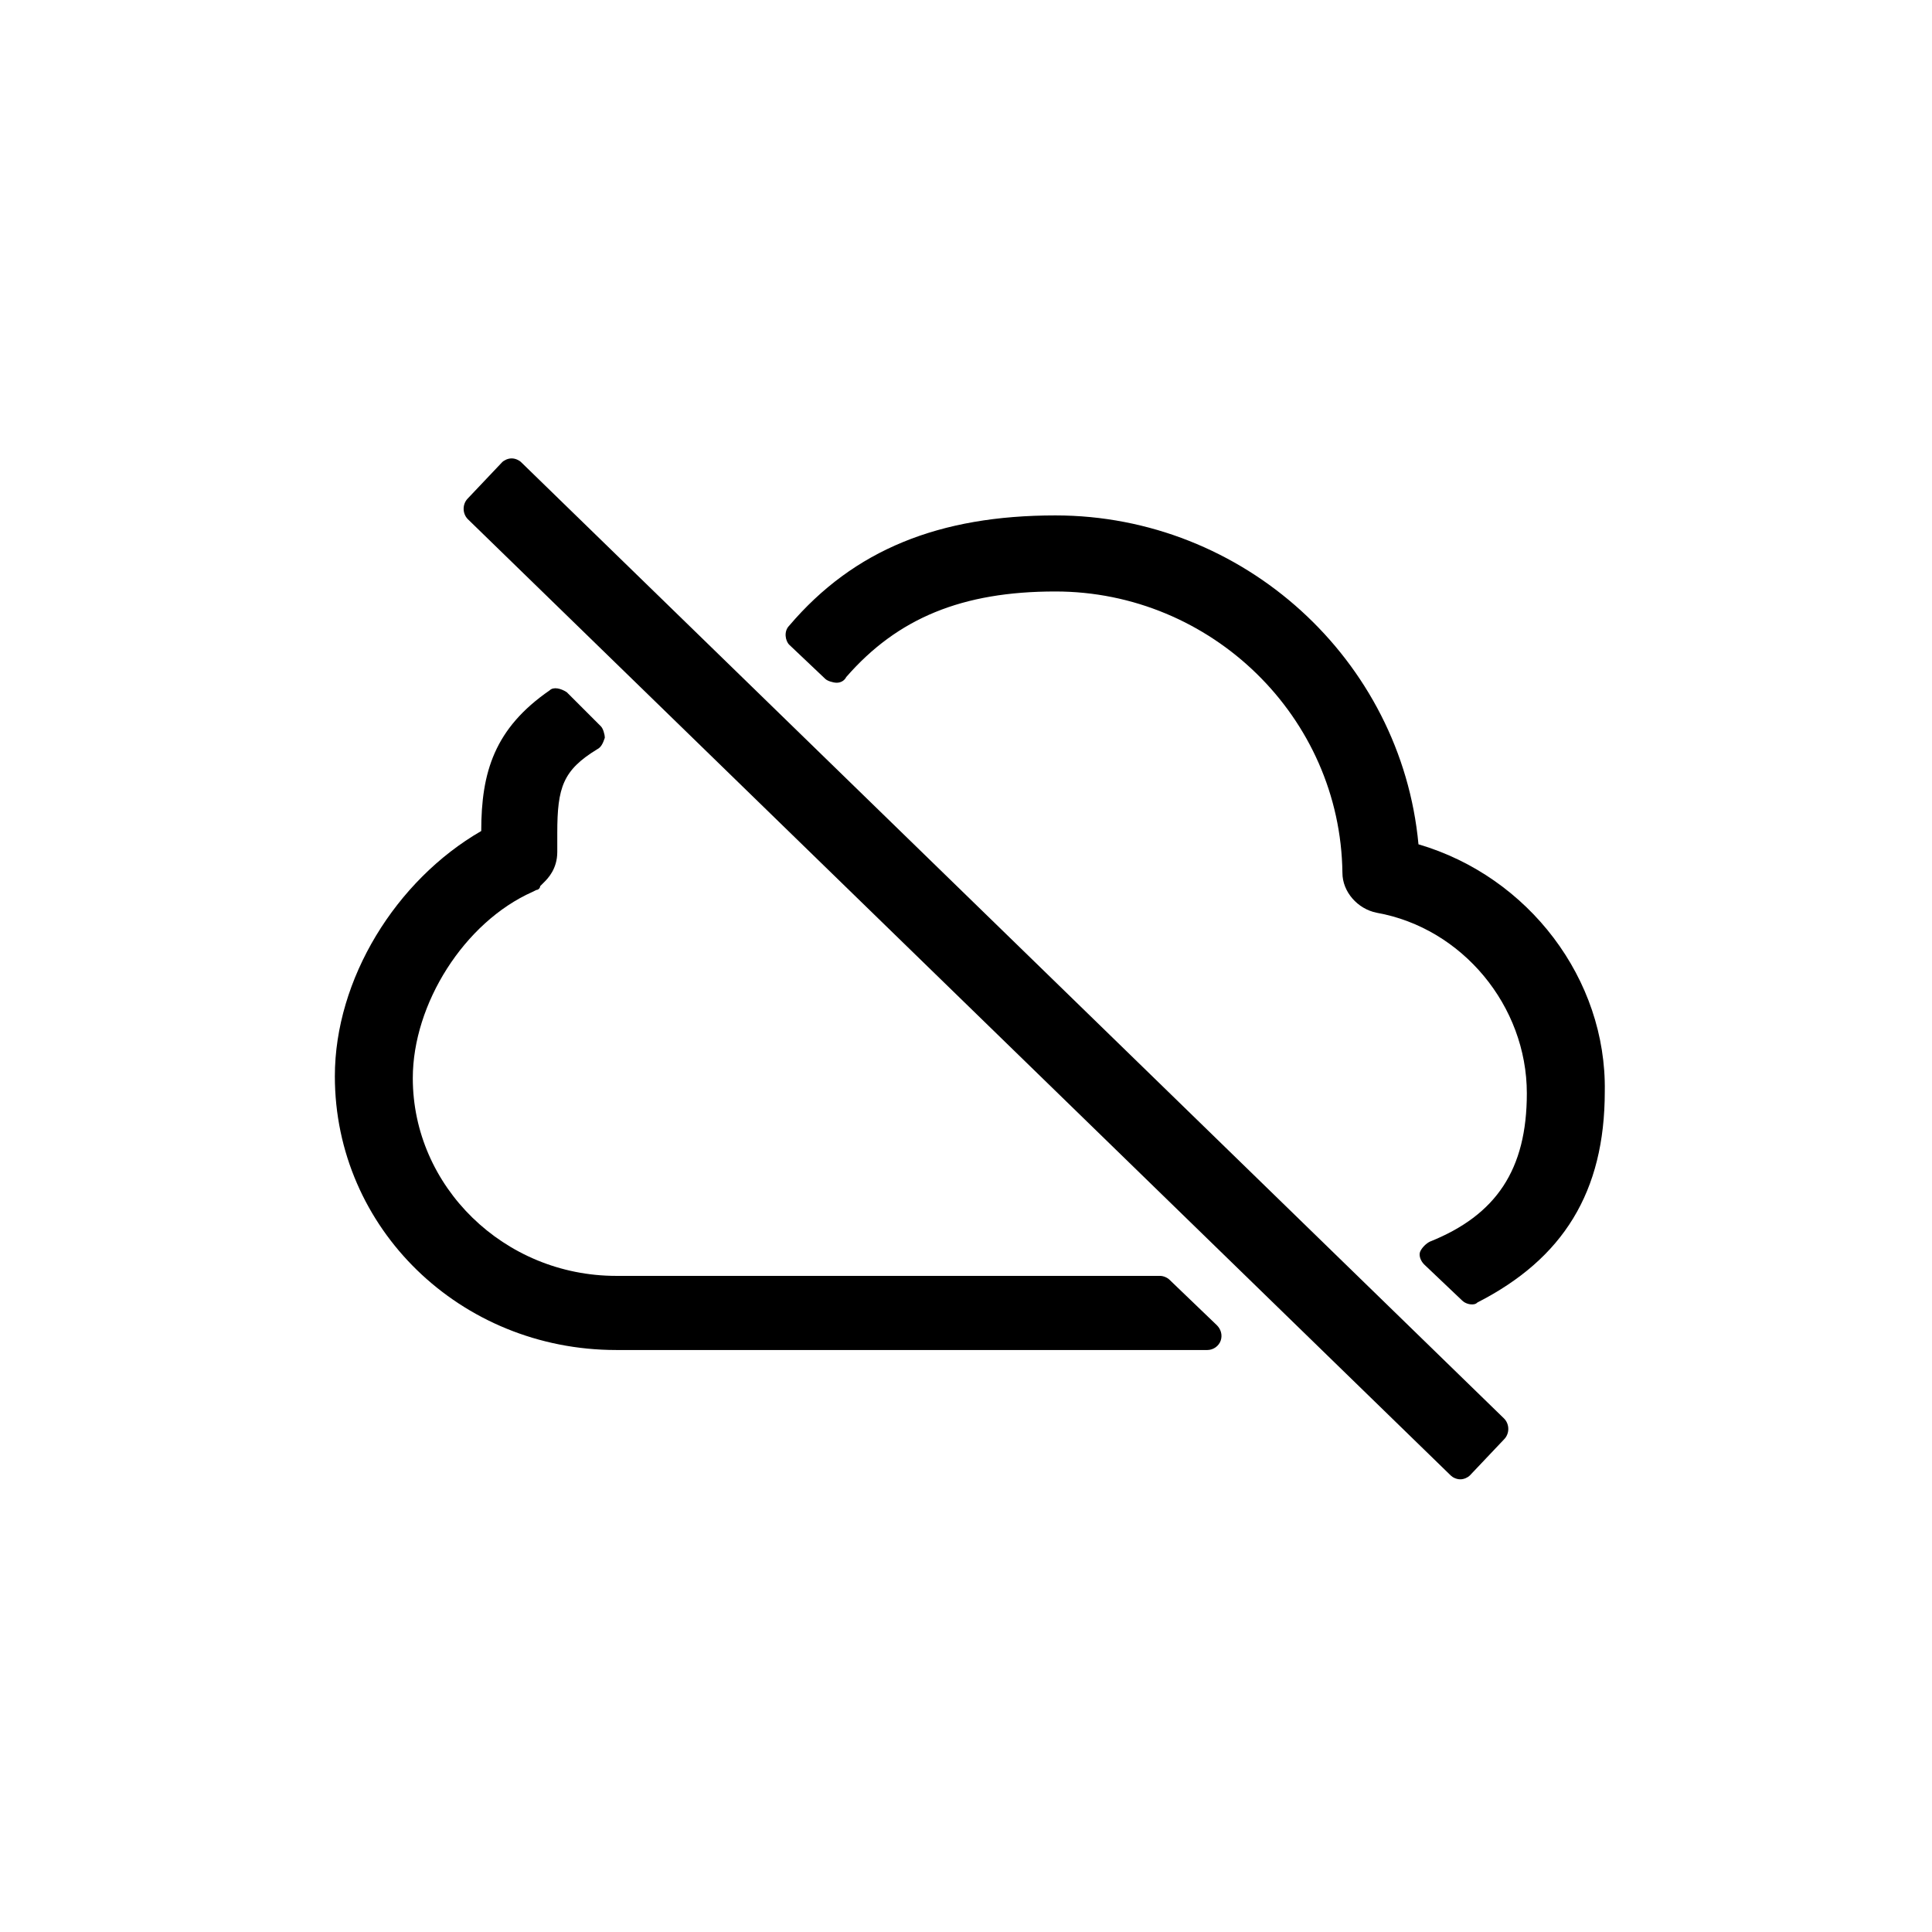
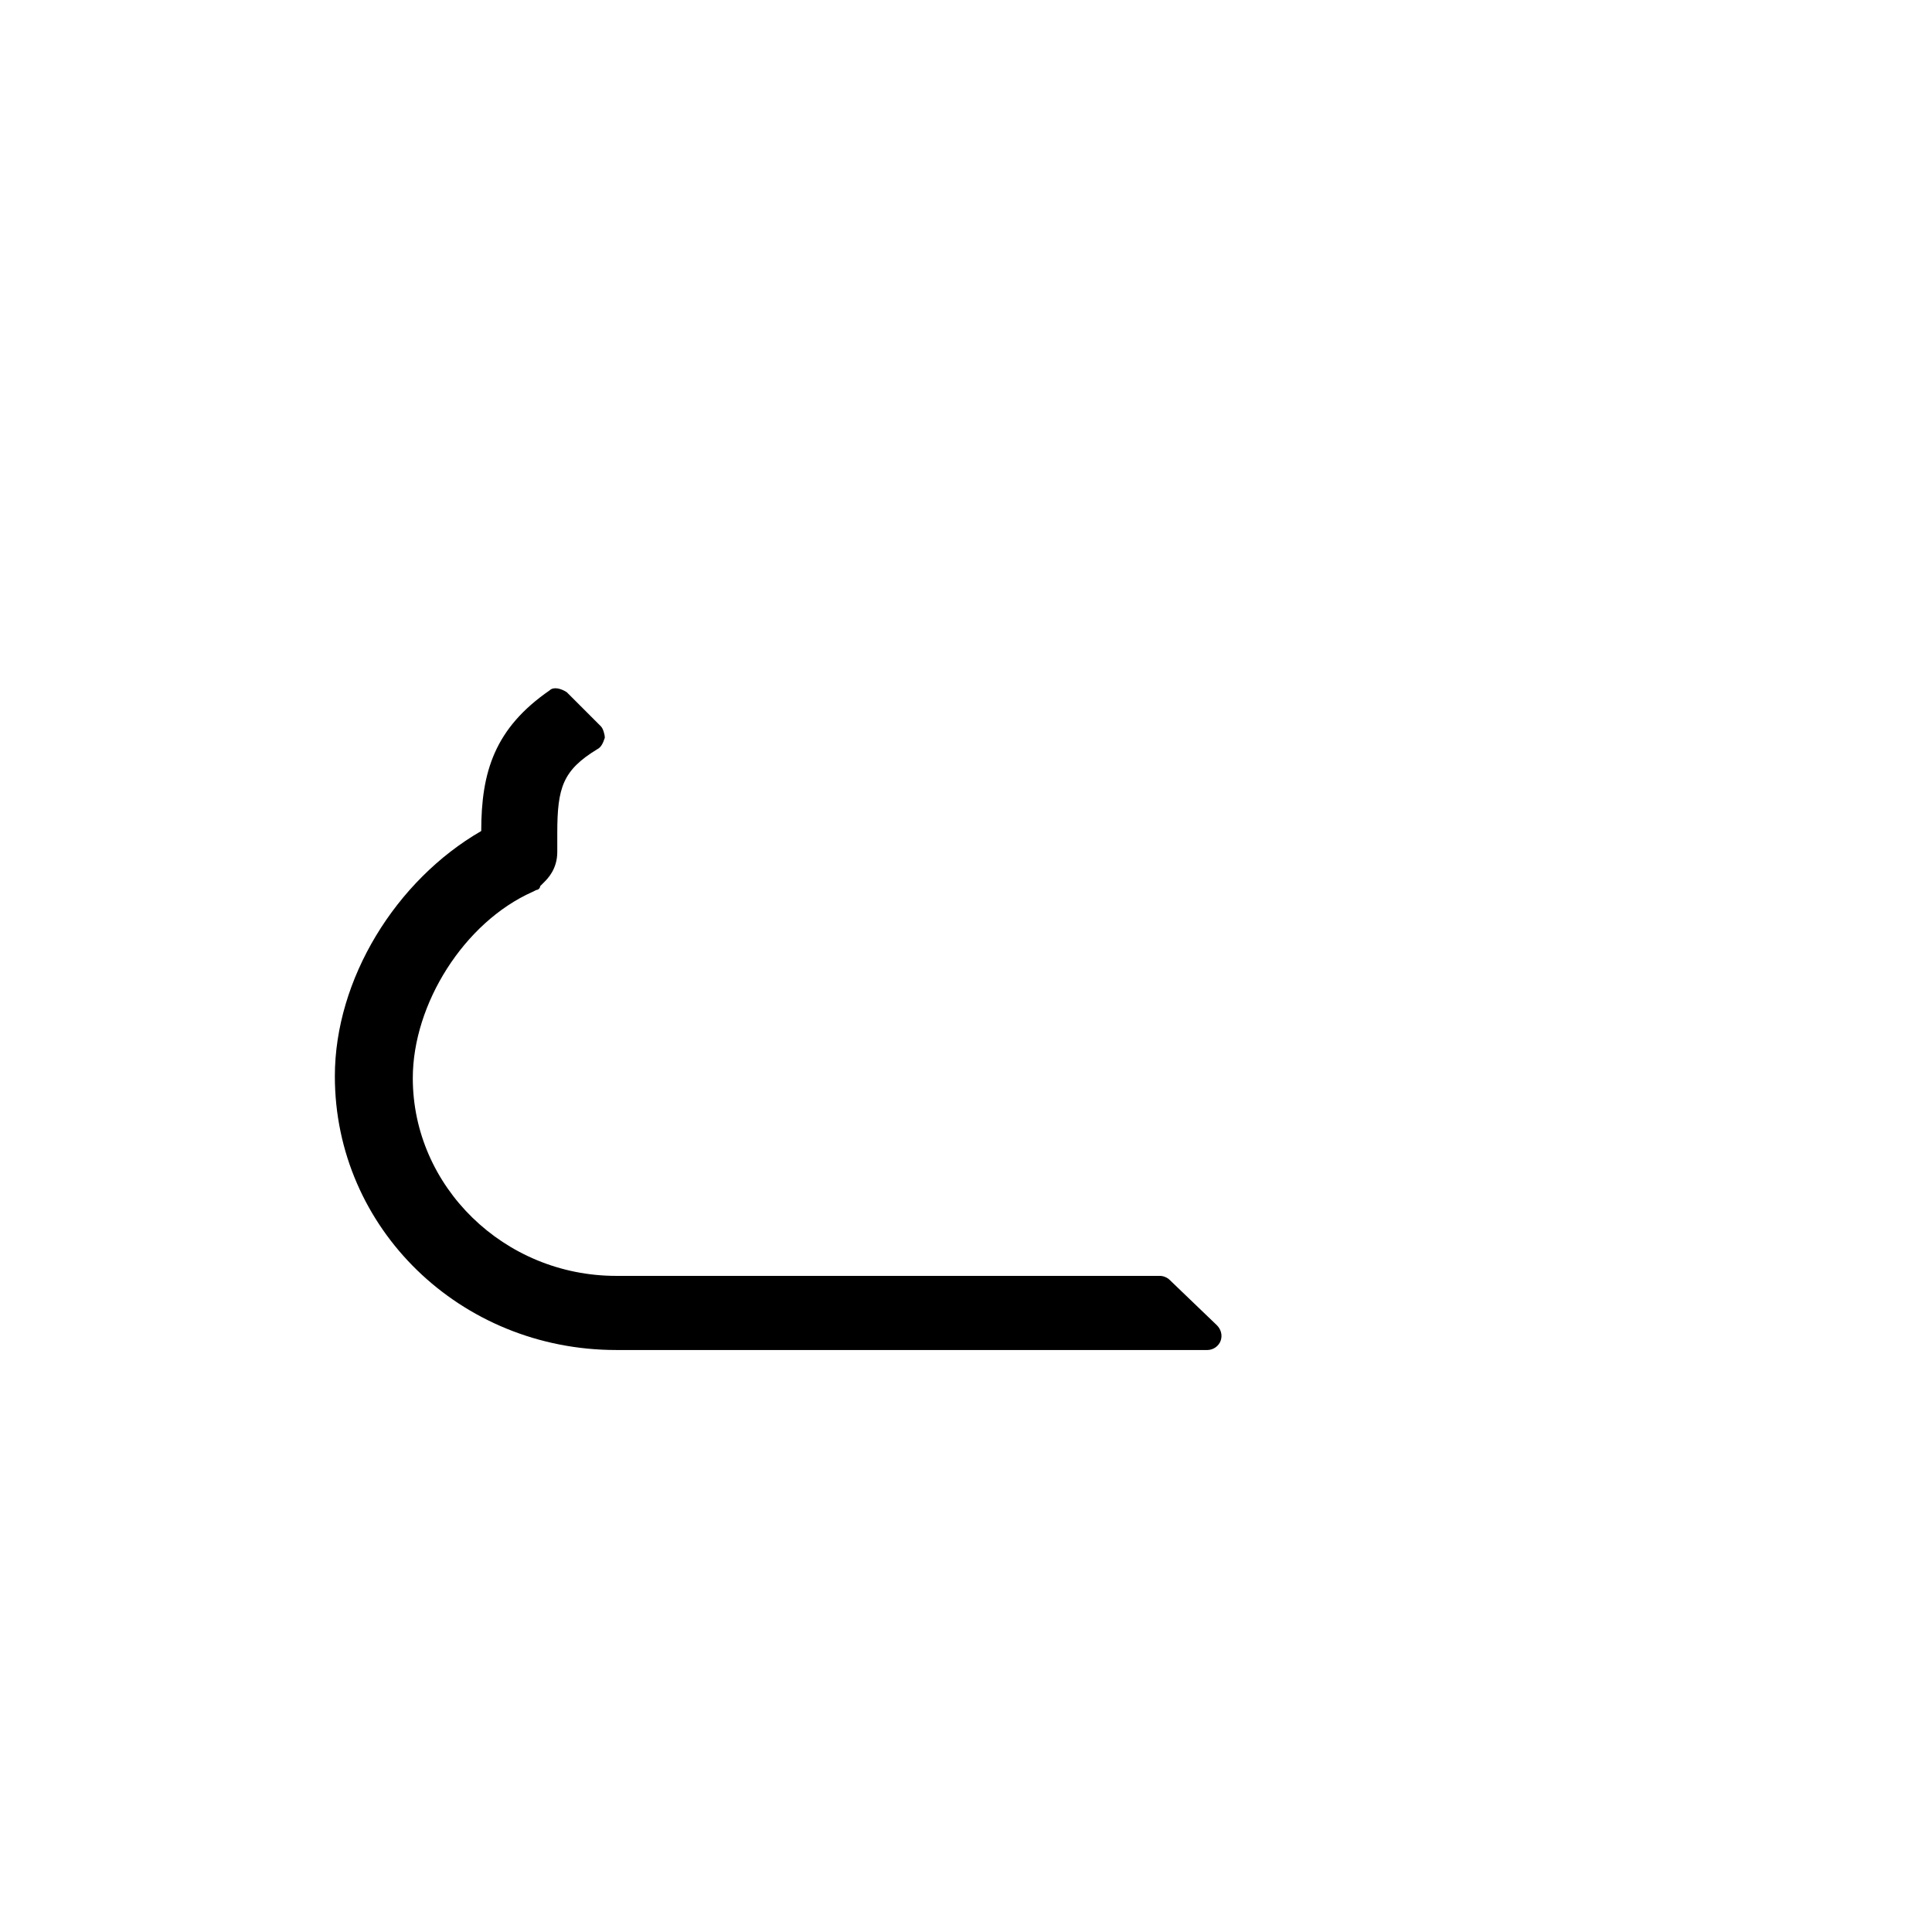
<svg xmlns="http://www.w3.org/2000/svg" fill="#000000" width="800px" height="800px" version="1.1" viewBox="144 144 512 512">
  <g>
-     <path d="m519.91 367.75c-4.535-48.871-46.352-87.16-96.227-87.16-30.73 0-53.402 9.07-70.535 29.223-1.512 1.512-1.008 4.031 0 5.039l9.574 9.07c0.504 0.504 2.016 1.008 3.023 1.008 1.008 0 2.016-0.504 2.519-1.512 13.602-15.617 30.73-22.672 55.418-22.672 41.312 0 75.57 33.25 76.074 74.562 0 5.039 4.031 9.574 9.07 10.578 22.672 4.031 39.801 24.688 39.801 47.863 0 20.152-8.062 32.242-25.695 39.297-1.008 0.504-2.016 1.512-2.519 2.519-0.504 1.008 0 2.519 1.008 3.527l10.078 9.574c0.504 0.504 1.512 1.008 2.519 1.008 0.504 0 1.008 0 1.512-0.504 22.672-11.586 33.754-29.223 33.754-55.922 0.5-29.73-20.156-56.934-49.375-65.5z" />
    <path d="m453.91 483.13c-0.504-0.504-1.512-1.008-2.519-1.008h-144.09c-29.727 0-53.906-23.68-53.906-52.395 0-19.648 13.602-41.312 31.738-49.375l1.008-0.504c0.504 0 1.008-0.504 1.008-1.008l1.008-1.008c1.008-1.008 3.527-3.527 3.527-8.062v-5.039c0-12.09 1.512-16.625 10.578-22.168 1.008-0.504 1.512-1.512 2.016-3.023 0-1.008-0.504-2.519-1.008-3.023l-9.066-9.066c-1.512-1.008-3.527-1.512-4.535-0.504-14.609 10.078-18.137 21.664-18.137 37.281-22.672 13.098-38.793 39.297-38.793 64.992 0 40.305 33.25 72.547 74.562 72.547h156.68c1.512 0 3.023-1.008 3.527-2.519 0.504-1.512 0-3.023-1.008-4.031z" />
-     <path d="m282.11 266.49c-0.504-0.504-1.512-1.008-2.519-1.008-1.008 0-2.016 0.504-2.519 1.008l-9.07 9.574c-1.512 1.512-1.512 4.031 0 5.543l260.47 253.42c0.504 0.504 1.512 1.008 2.519 1.008s2.016-0.504 2.519-1.008l9.07-9.574c1.512-1.512 1.512-4.031 0-5.543z" />
  </g>
</svg>